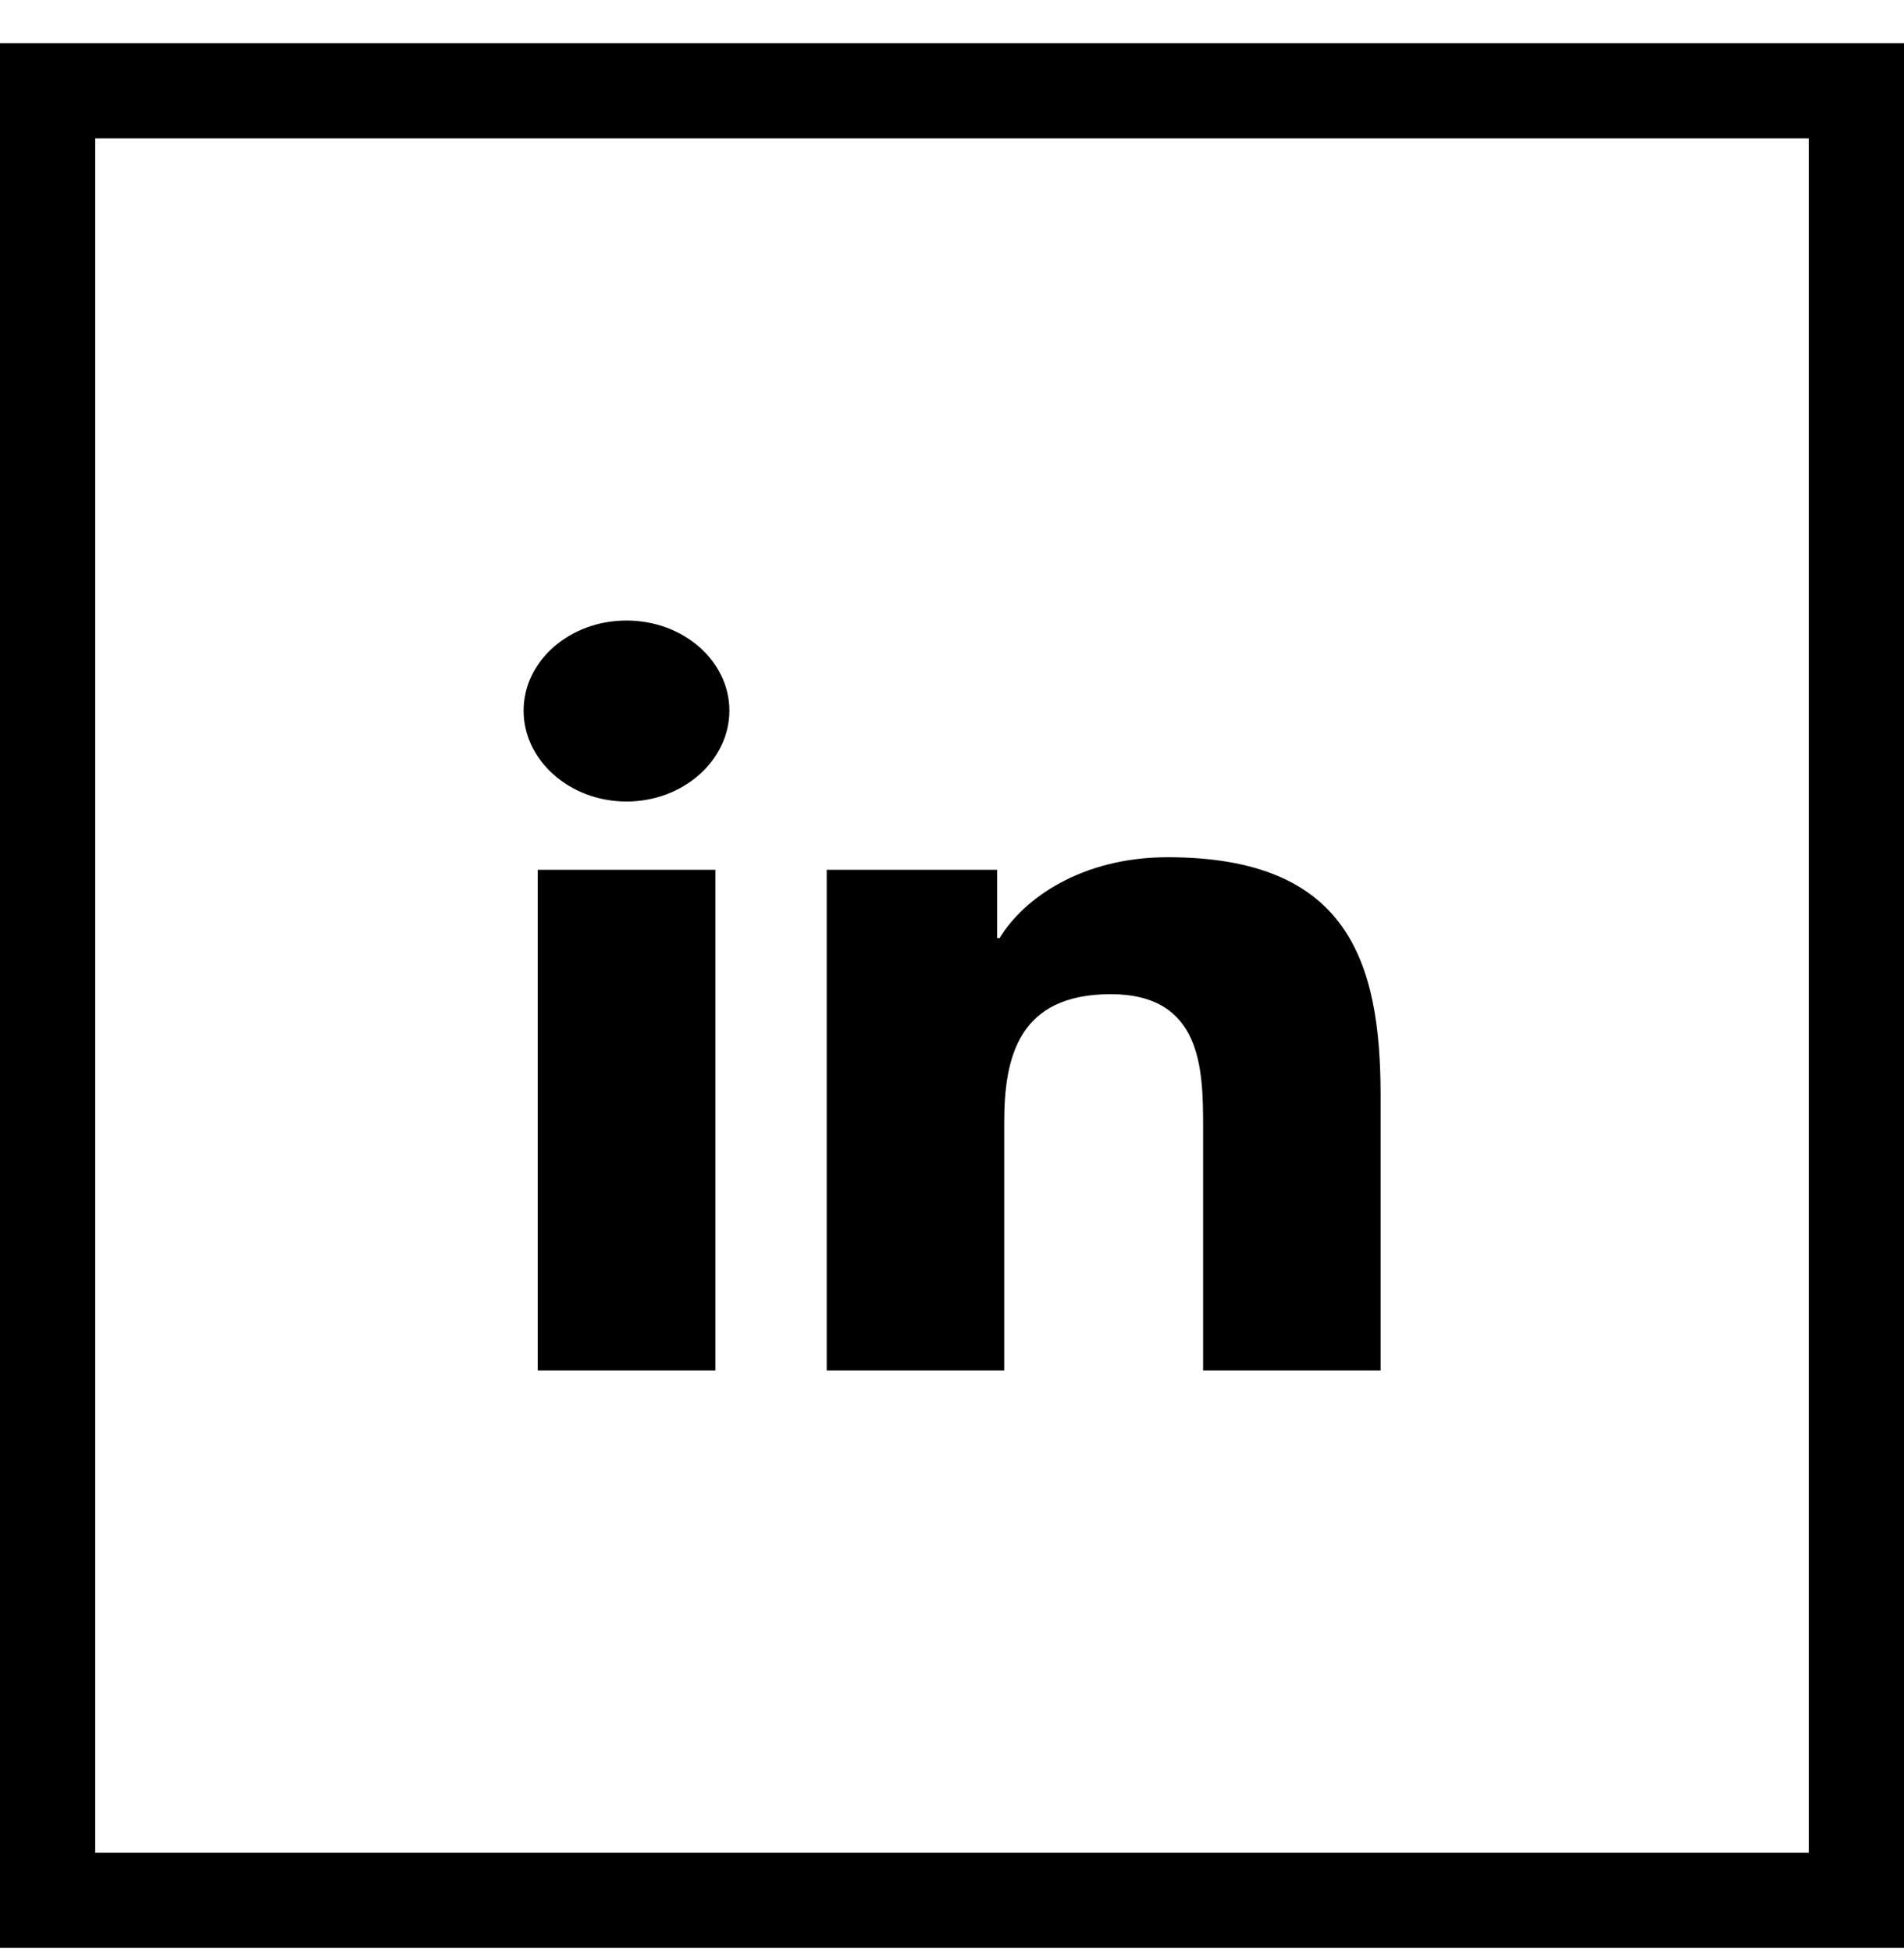
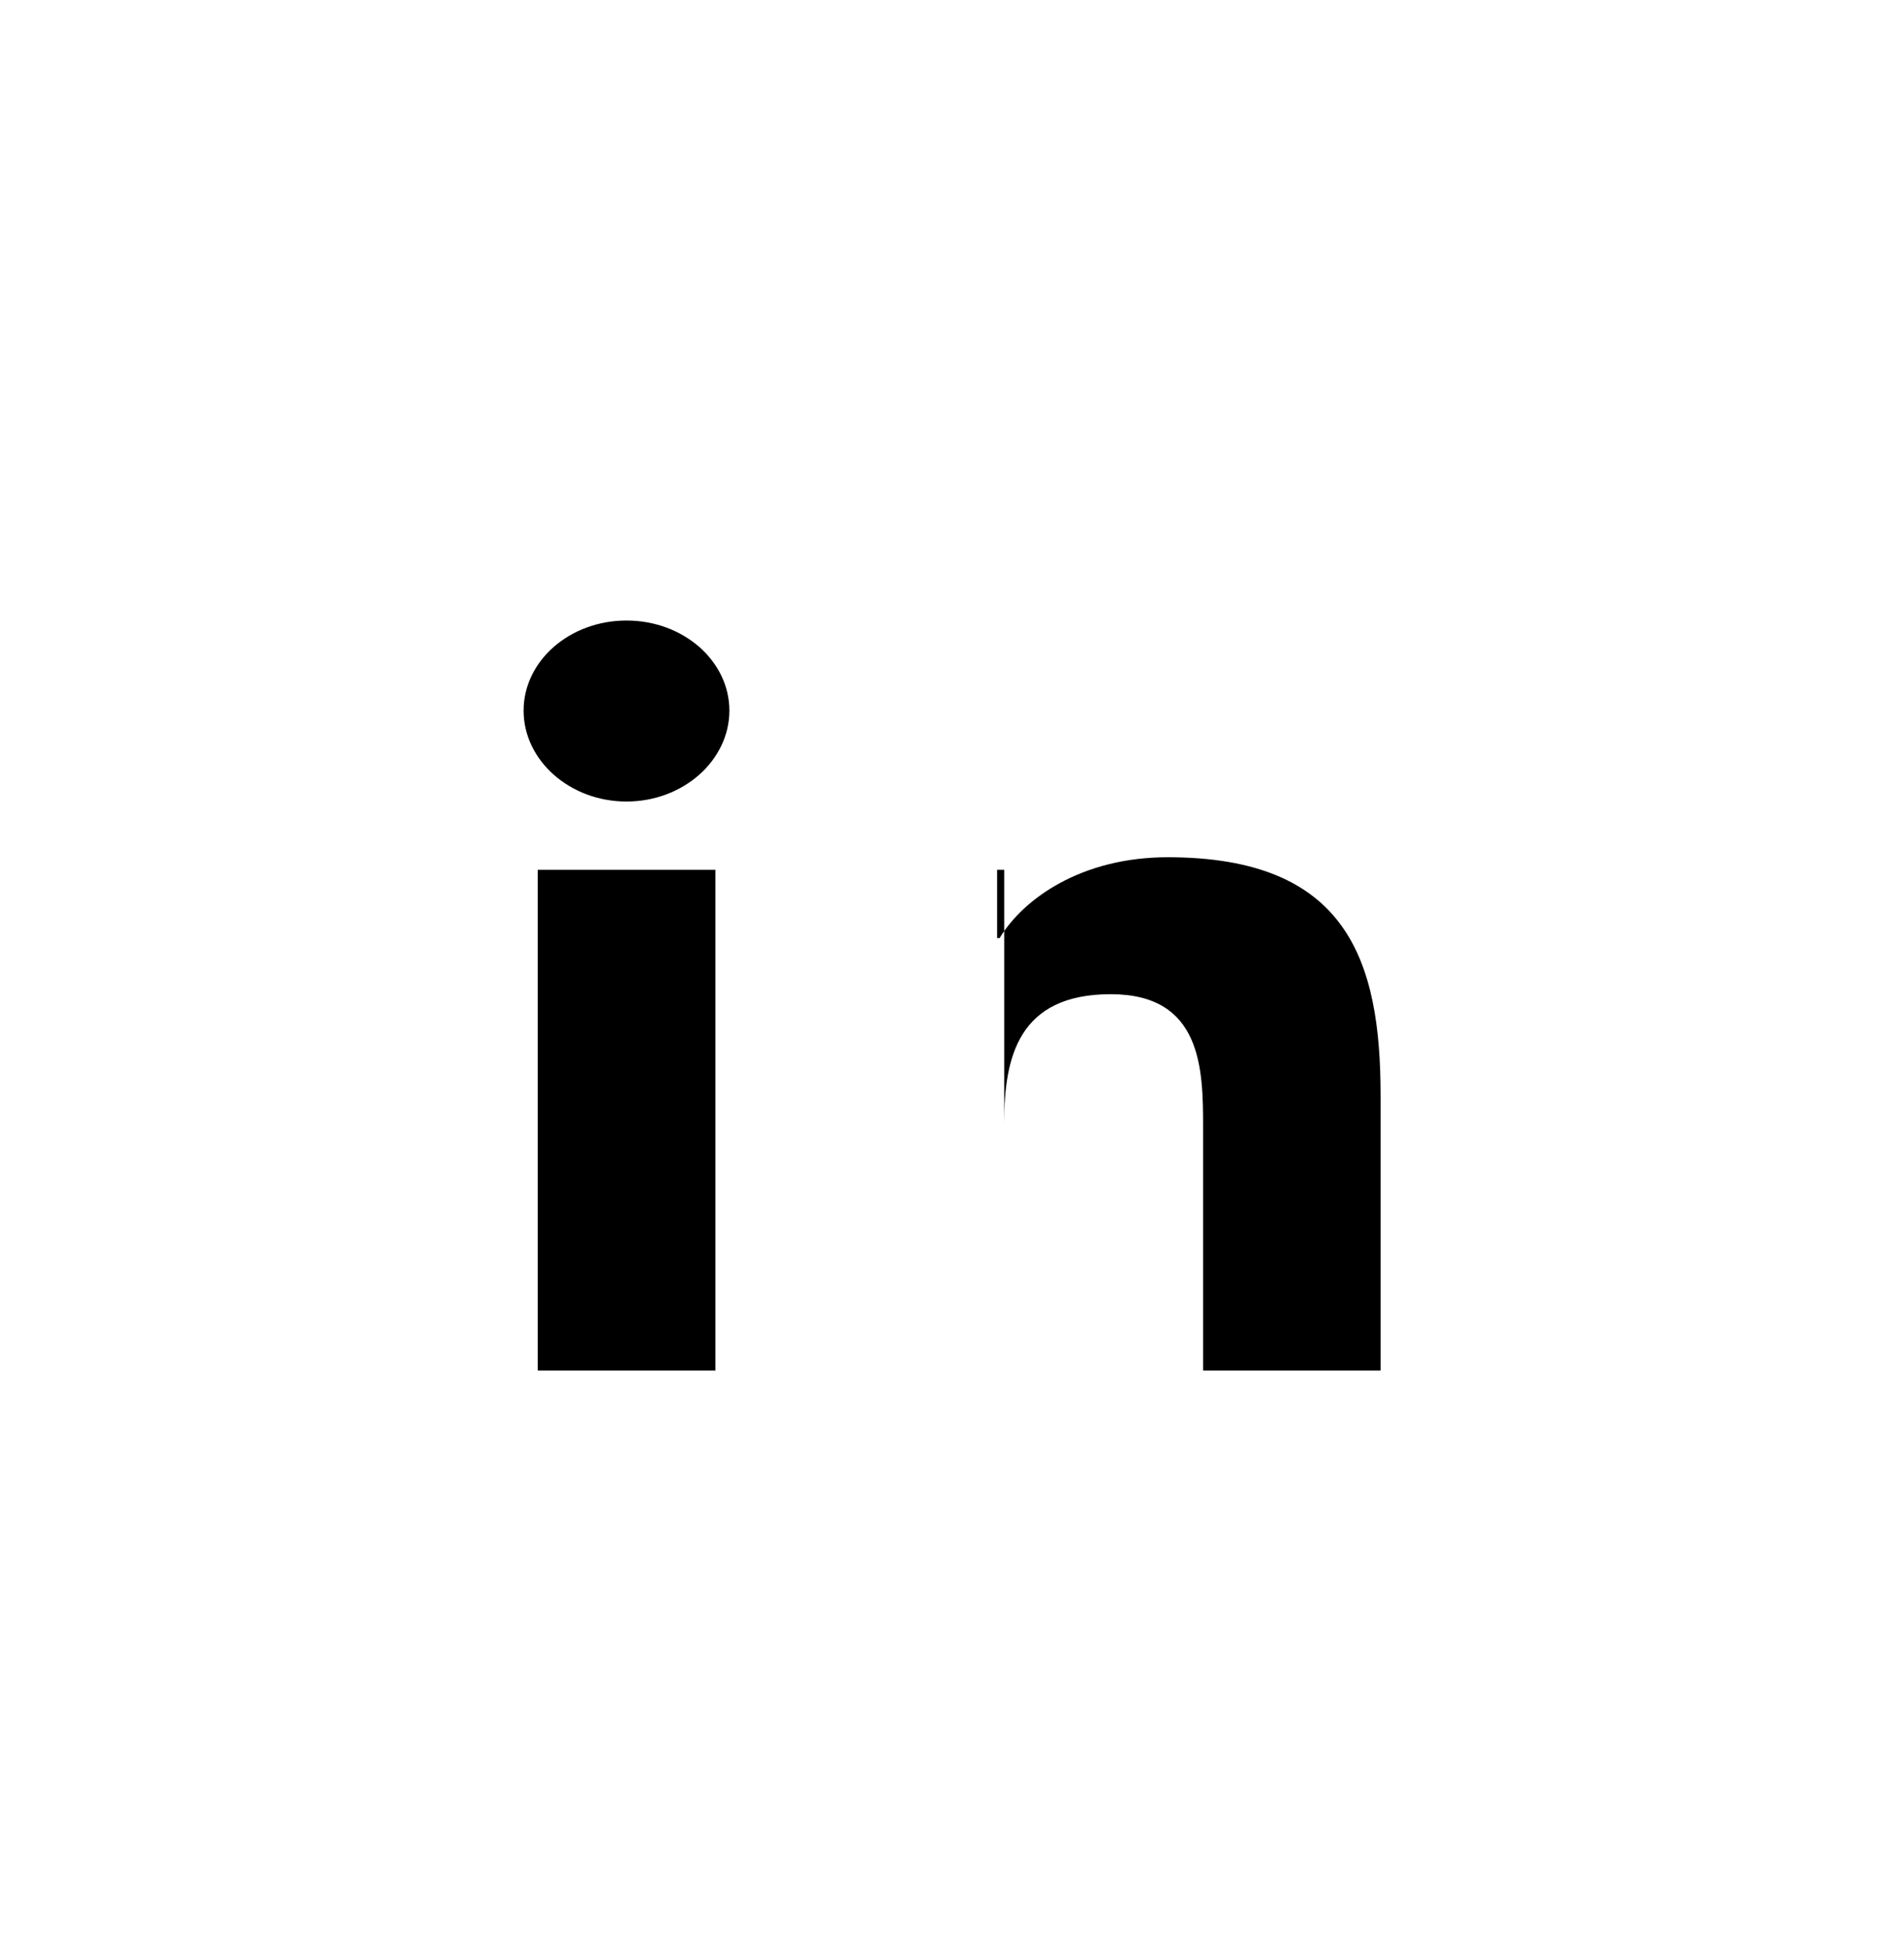
<svg xmlns="http://www.w3.org/2000/svg" width="40" height="41" viewBox="0 0 40 41" fill="none">
-   <rect x="1" y="1.906" width="38" height="38" stroke="black" stroke-width="2" />
  <g clip-path="url(#clip0)">
-     <path d="M15.03 28.781H11.297V18.266H15.03V28.781ZM13.162 16.832C11.968 16.832 11 15.967 11 14.923C11 13.879 11.968 13.031 13.162 13.031C14.355 13.031 15.323 13.879 15.323 14.923C15.323 15.967 14.355 16.832 13.162 16.832ZM29 28.781H25.275V23.663C25.275 22.443 25.247 20.878 23.335 20.878C21.394 20.878 21.097 22.203 21.097 23.575V28.781H17.368V18.266H20.948V19.7H21C21.499 18.874 22.716 18.002 24.532 18.002C28.309 18.002 29.004 20.178 29.004 23.005V28.781H29Z" fill="black" />
+     <path d="M15.03 28.781H11.297V18.266H15.03V28.781ZM13.162 16.832C11.968 16.832 11 15.967 11 14.923C11 13.879 11.968 13.031 13.162 13.031C14.355 13.031 15.323 13.879 15.323 14.923C15.323 15.967 14.355 16.832 13.162 16.832ZM29 28.781H25.275V23.663C25.275 22.443 25.247 20.878 23.335 20.878C21.394 20.878 21.097 22.203 21.097 23.575V28.781V18.266H20.948V19.7H21C21.499 18.874 22.716 18.002 24.532 18.002C28.309 18.002 29.004 20.178 29.004 23.005V28.781H29Z" fill="black" />
  </g>
  <defs>
    <clipPath id="clip0">
      <rect width="18" height="18" fill="white" transform="translate(11 11.906)" />
    </clipPath>
  </defs>
</svg>